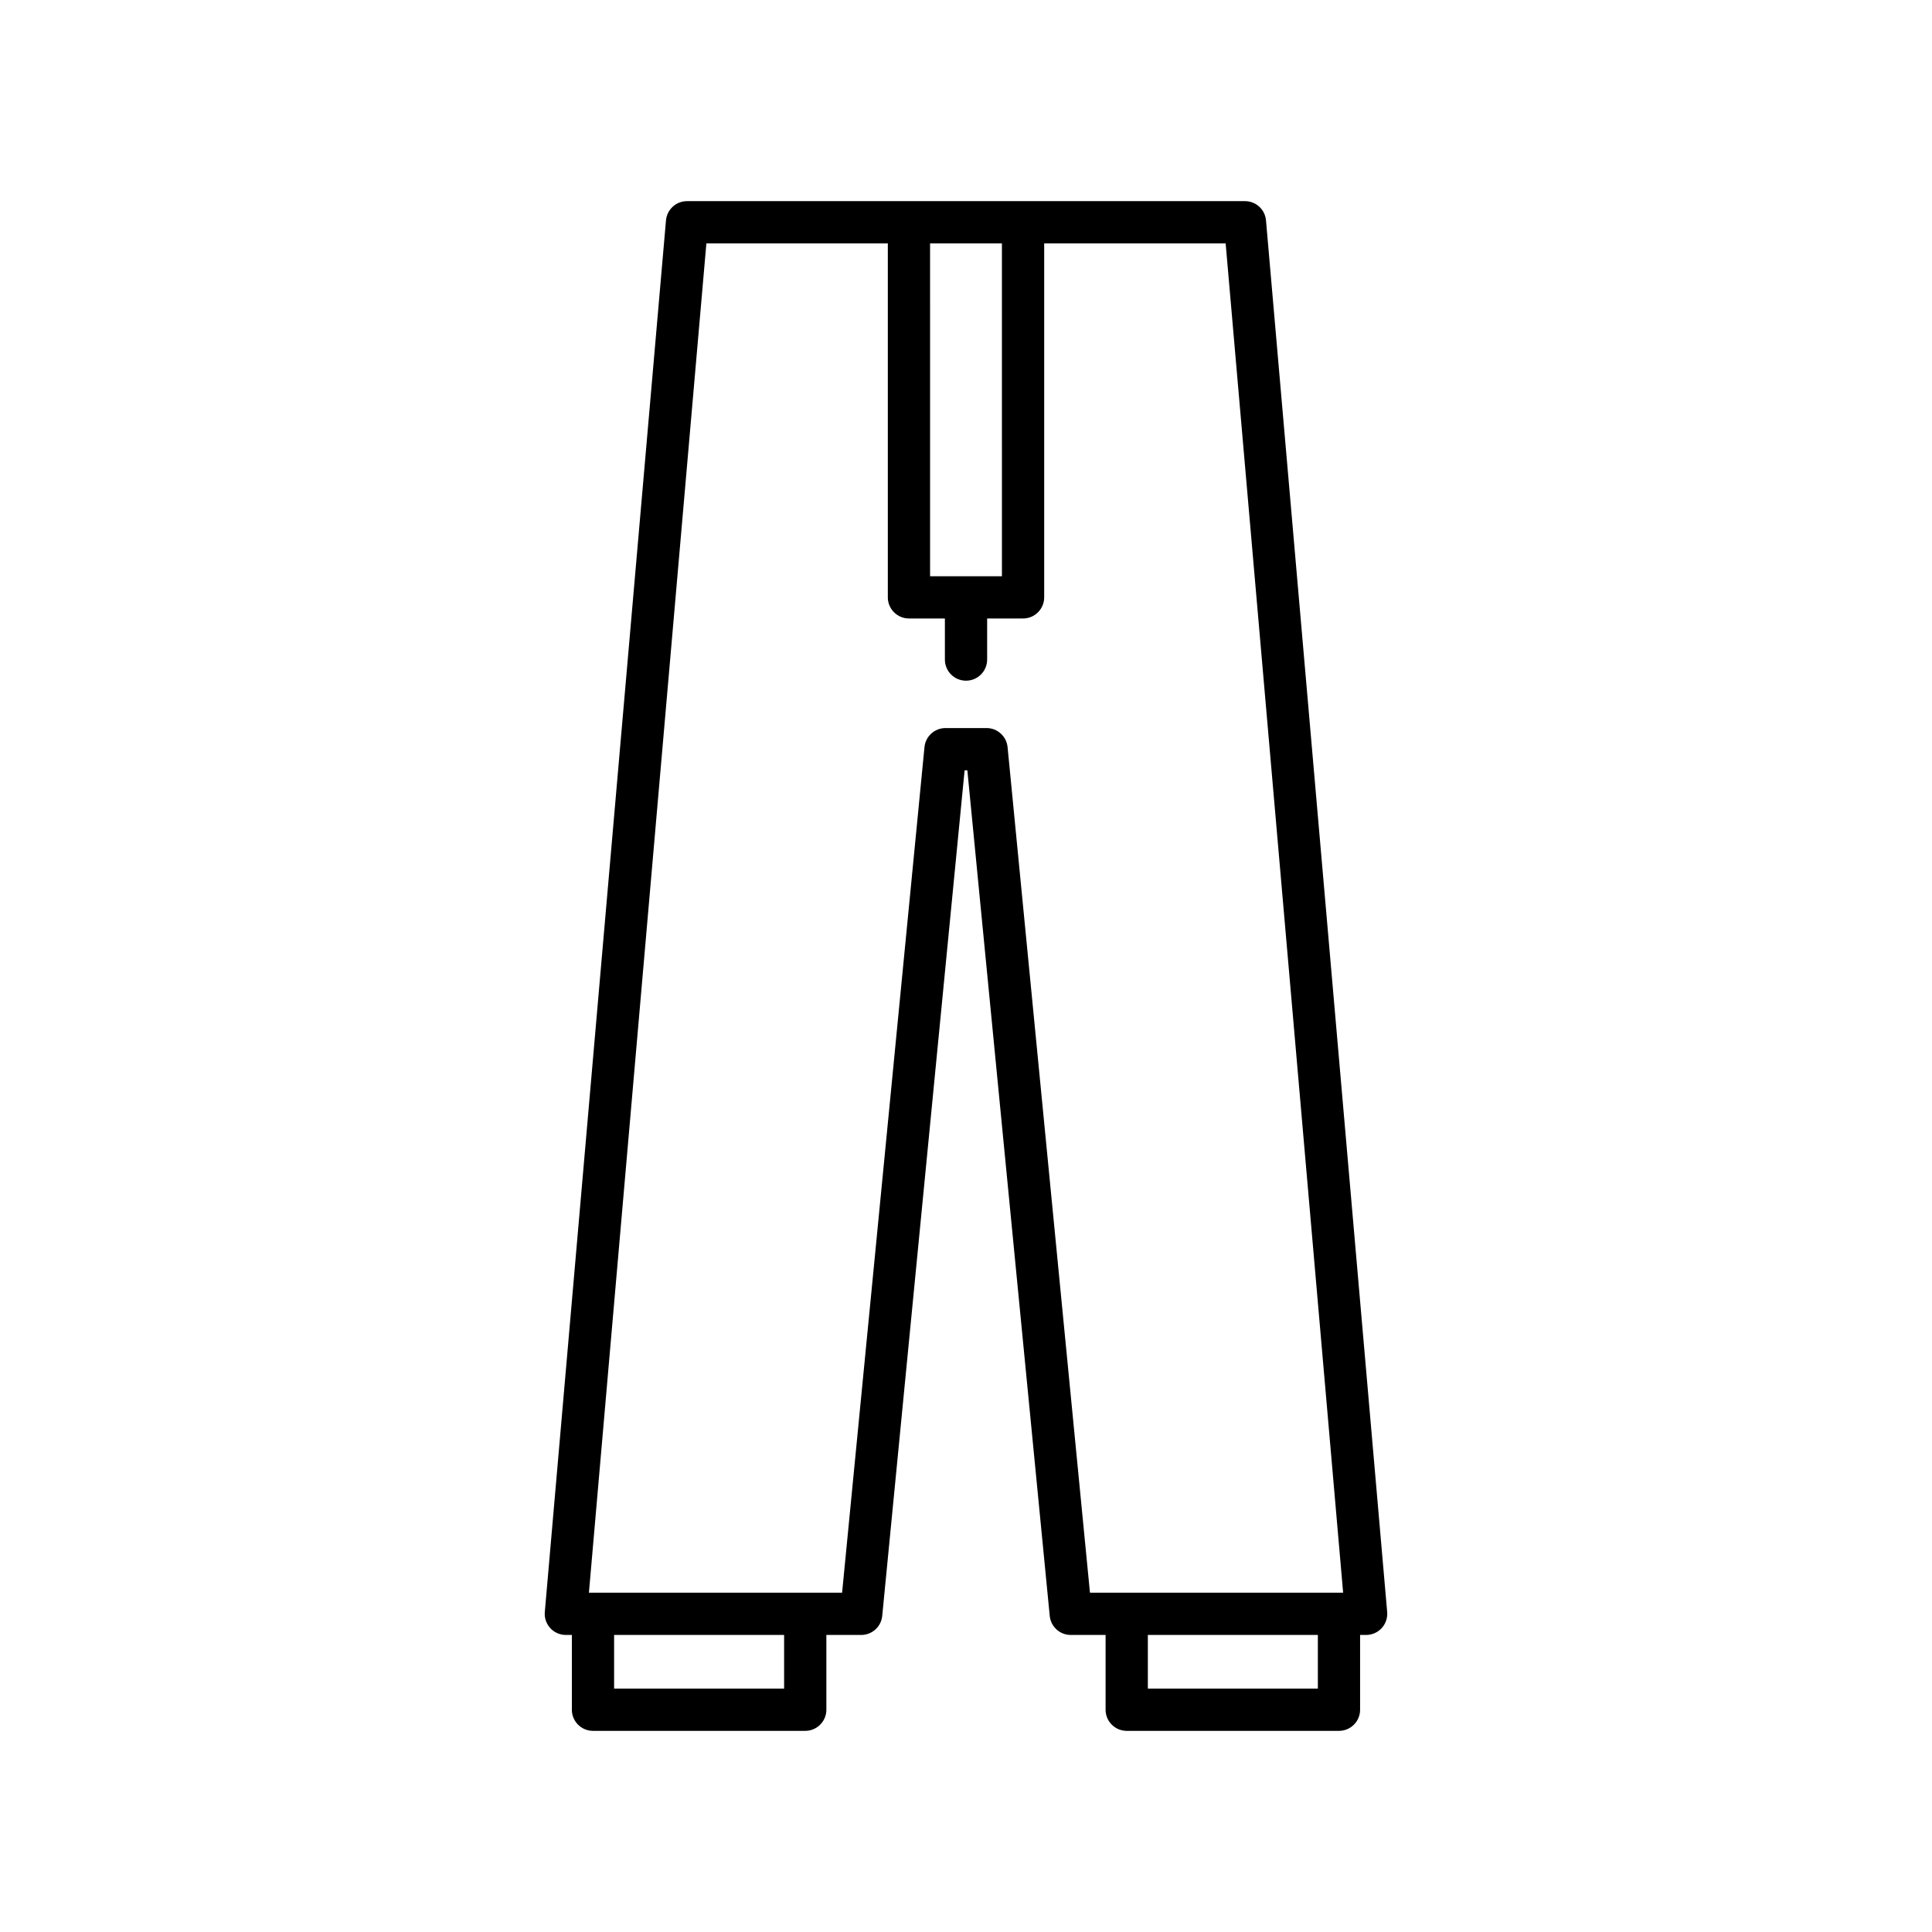
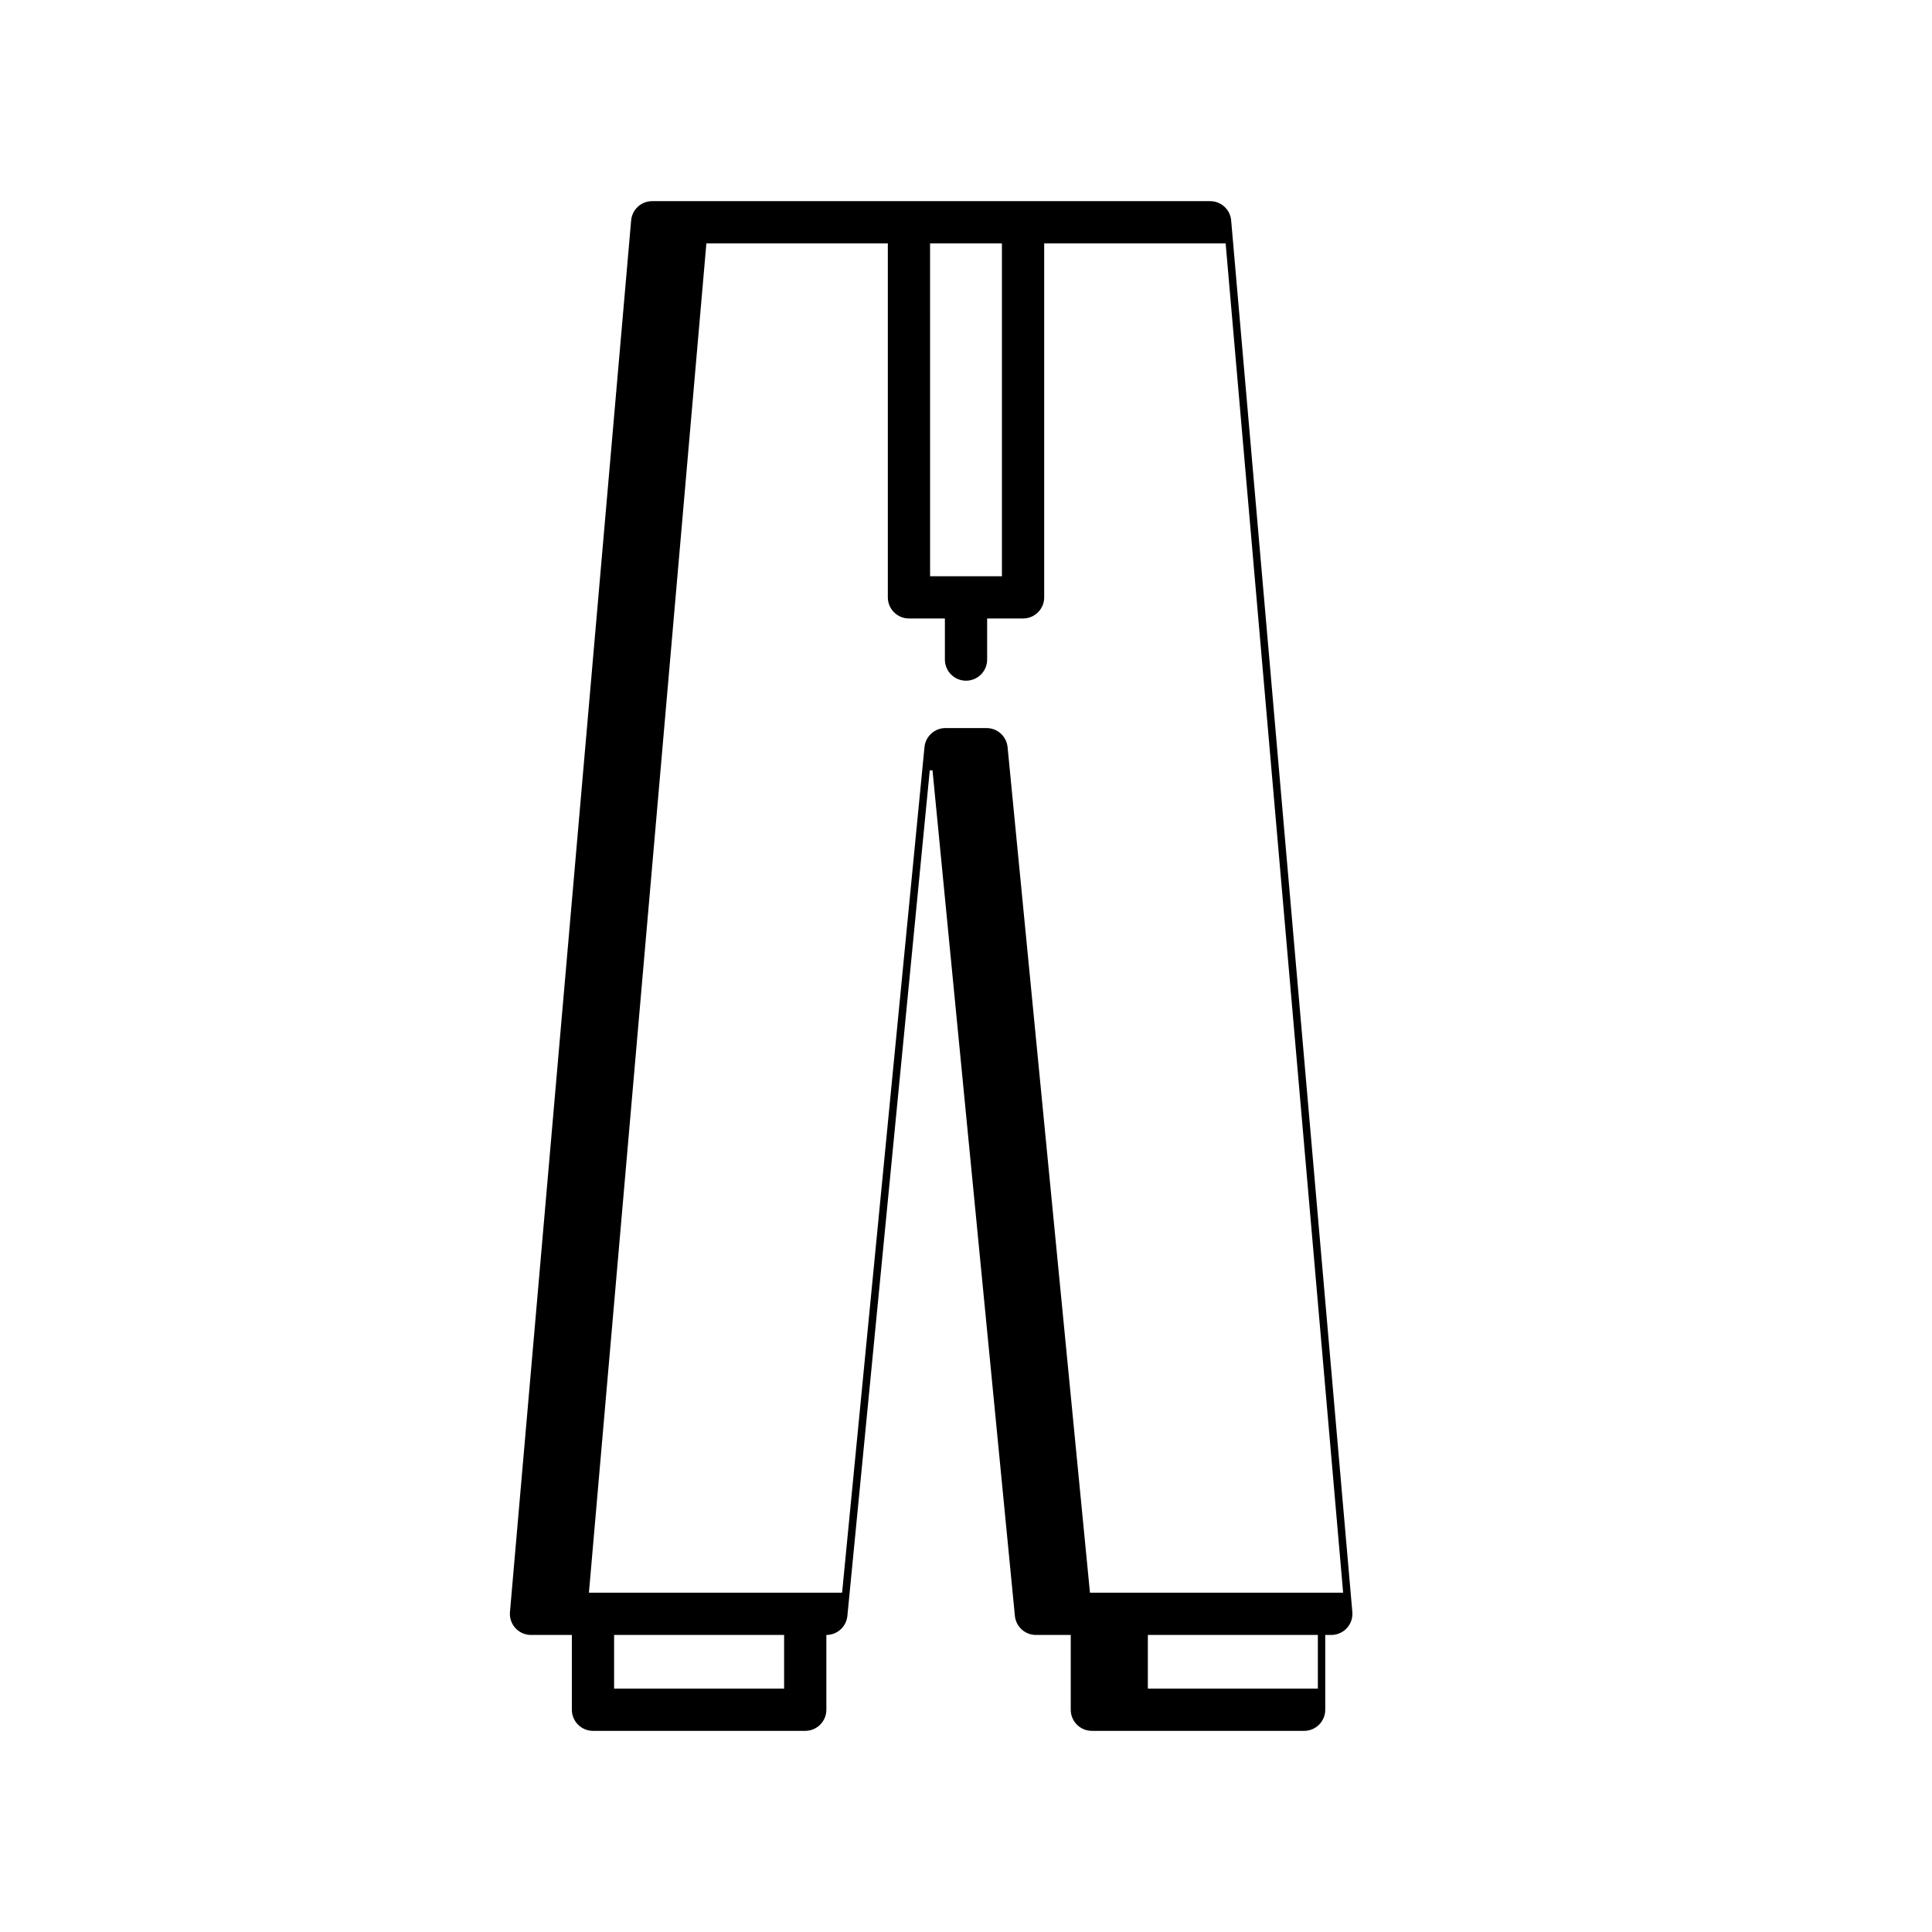
<svg xmlns="http://www.w3.org/2000/svg" fill="#000000" width="800px" height="800px" version="1.1" viewBox="144 144 512 512">
-   <path d="m293.95 577.28h1.598v19.816c0 3.09 2.508 5.598 5.598 5.598h56.25c3.09 0 5.598-2.508 5.598-5.598v-19.816h9.234c2.883 0 5.293-2.188 5.57-5.055l21.832-224.08h0.727l21.832 224.08c0.277 2.867 2.691 5.055 5.57 5.055h9.234v19.816c0 3.09 2.508 5.598 5.598 5.598h56.25c3.09 0 5.598-2.508 5.598-5.598v-19.816h1.598c1.57 0 3.066-0.66 4.129-1.816 1.059-1.156 1.586-2.707 1.449-4.269l-32.113-368.78c-0.242-2.891-2.664-5.109-5.566-5.109h-147.87c-2.902 0-5.324 2.219-5.574 5.113l-32.113 368.78c-0.137 1.562 0.387 3.113 1.449 4.269 1.059 1.152 2.559 1.812 4.125 1.812zm57.848 14.219h-45.055v-14.219h45.055zm141.45 0h-45.055v-14.219h45.055zm-102.77-383h19.039l0.004 88.207h-19.039zm-59.281 0h48.086v93.805c0 3.09 2.508 5.598 5.598 5.598h9.523v10.891c0 3.09 2.508 5.598 5.598 5.598s5.598-2.508 5.598-5.598v-10.891h9.52c3.09 0 5.598-2.508 5.598-5.598v-93.805h48.086l31.137 357.58h-67.094l-21.832-224.08c-0.277-2.867-2.691-5.055-5.57-5.055h-10.883c-2.883 0-5.293 2.188-5.57 5.055l-21.832 224.08h-67.094z" />
+   <path d="m293.95 577.28h1.598v19.816c0 3.09 2.508 5.598 5.598 5.598h56.25c3.09 0 5.598-2.508 5.598-5.598v-19.816c2.883 0 5.293-2.188 5.57-5.055l21.832-224.08h0.727l21.832 224.08c0.277 2.867 2.691 5.055 5.57 5.055h9.234v19.816c0 3.09 2.508 5.598 5.598 5.598h56.25c3.09 0 5.598-2.508 5.598-5.598v-19.816h1.598c1.57 0 3.066-0.66 4.129-1.816 1.059-1.156 1.586-2.707 1.449-4.269l-32.113-368.78c-0.242-2.891-2.664-5.109-5.566-5.109h-147.87c-2.902 0-5.324 2.219-5.574 5.113l-32.113 368.78c-0.137 1.562 0.387 3.113 1.449 4.269 1.059 1.152 2.559 1.812 4.125 1.812zm57.848 14.219h-45.055v-14.219h45.055zm141.45 0h-45.055v-14.219h45.055zm-102.77-383h19.039l0.004 88.207h-19.039zm-59.281 0h48.086v93.805c0 3.09 2.508 5.598 5.598 5.598h9.523v10.891c0 3.09 2.508 5.598 5.598 5.598s5.598-2.508 5.598-5.598v-10.891h9.52c3.09 0 5.598-2.508 5.598-5.598v-93.805h48.086l31.137 357.58h-67.094l-21.832-224.08c-0.277-2.867-2.691-5.055-5.57-5.055h-10.883c-2.883 0-5.293 2.188-5.57 5.055l-21.832 224.08h-67.094z" />
</svg>